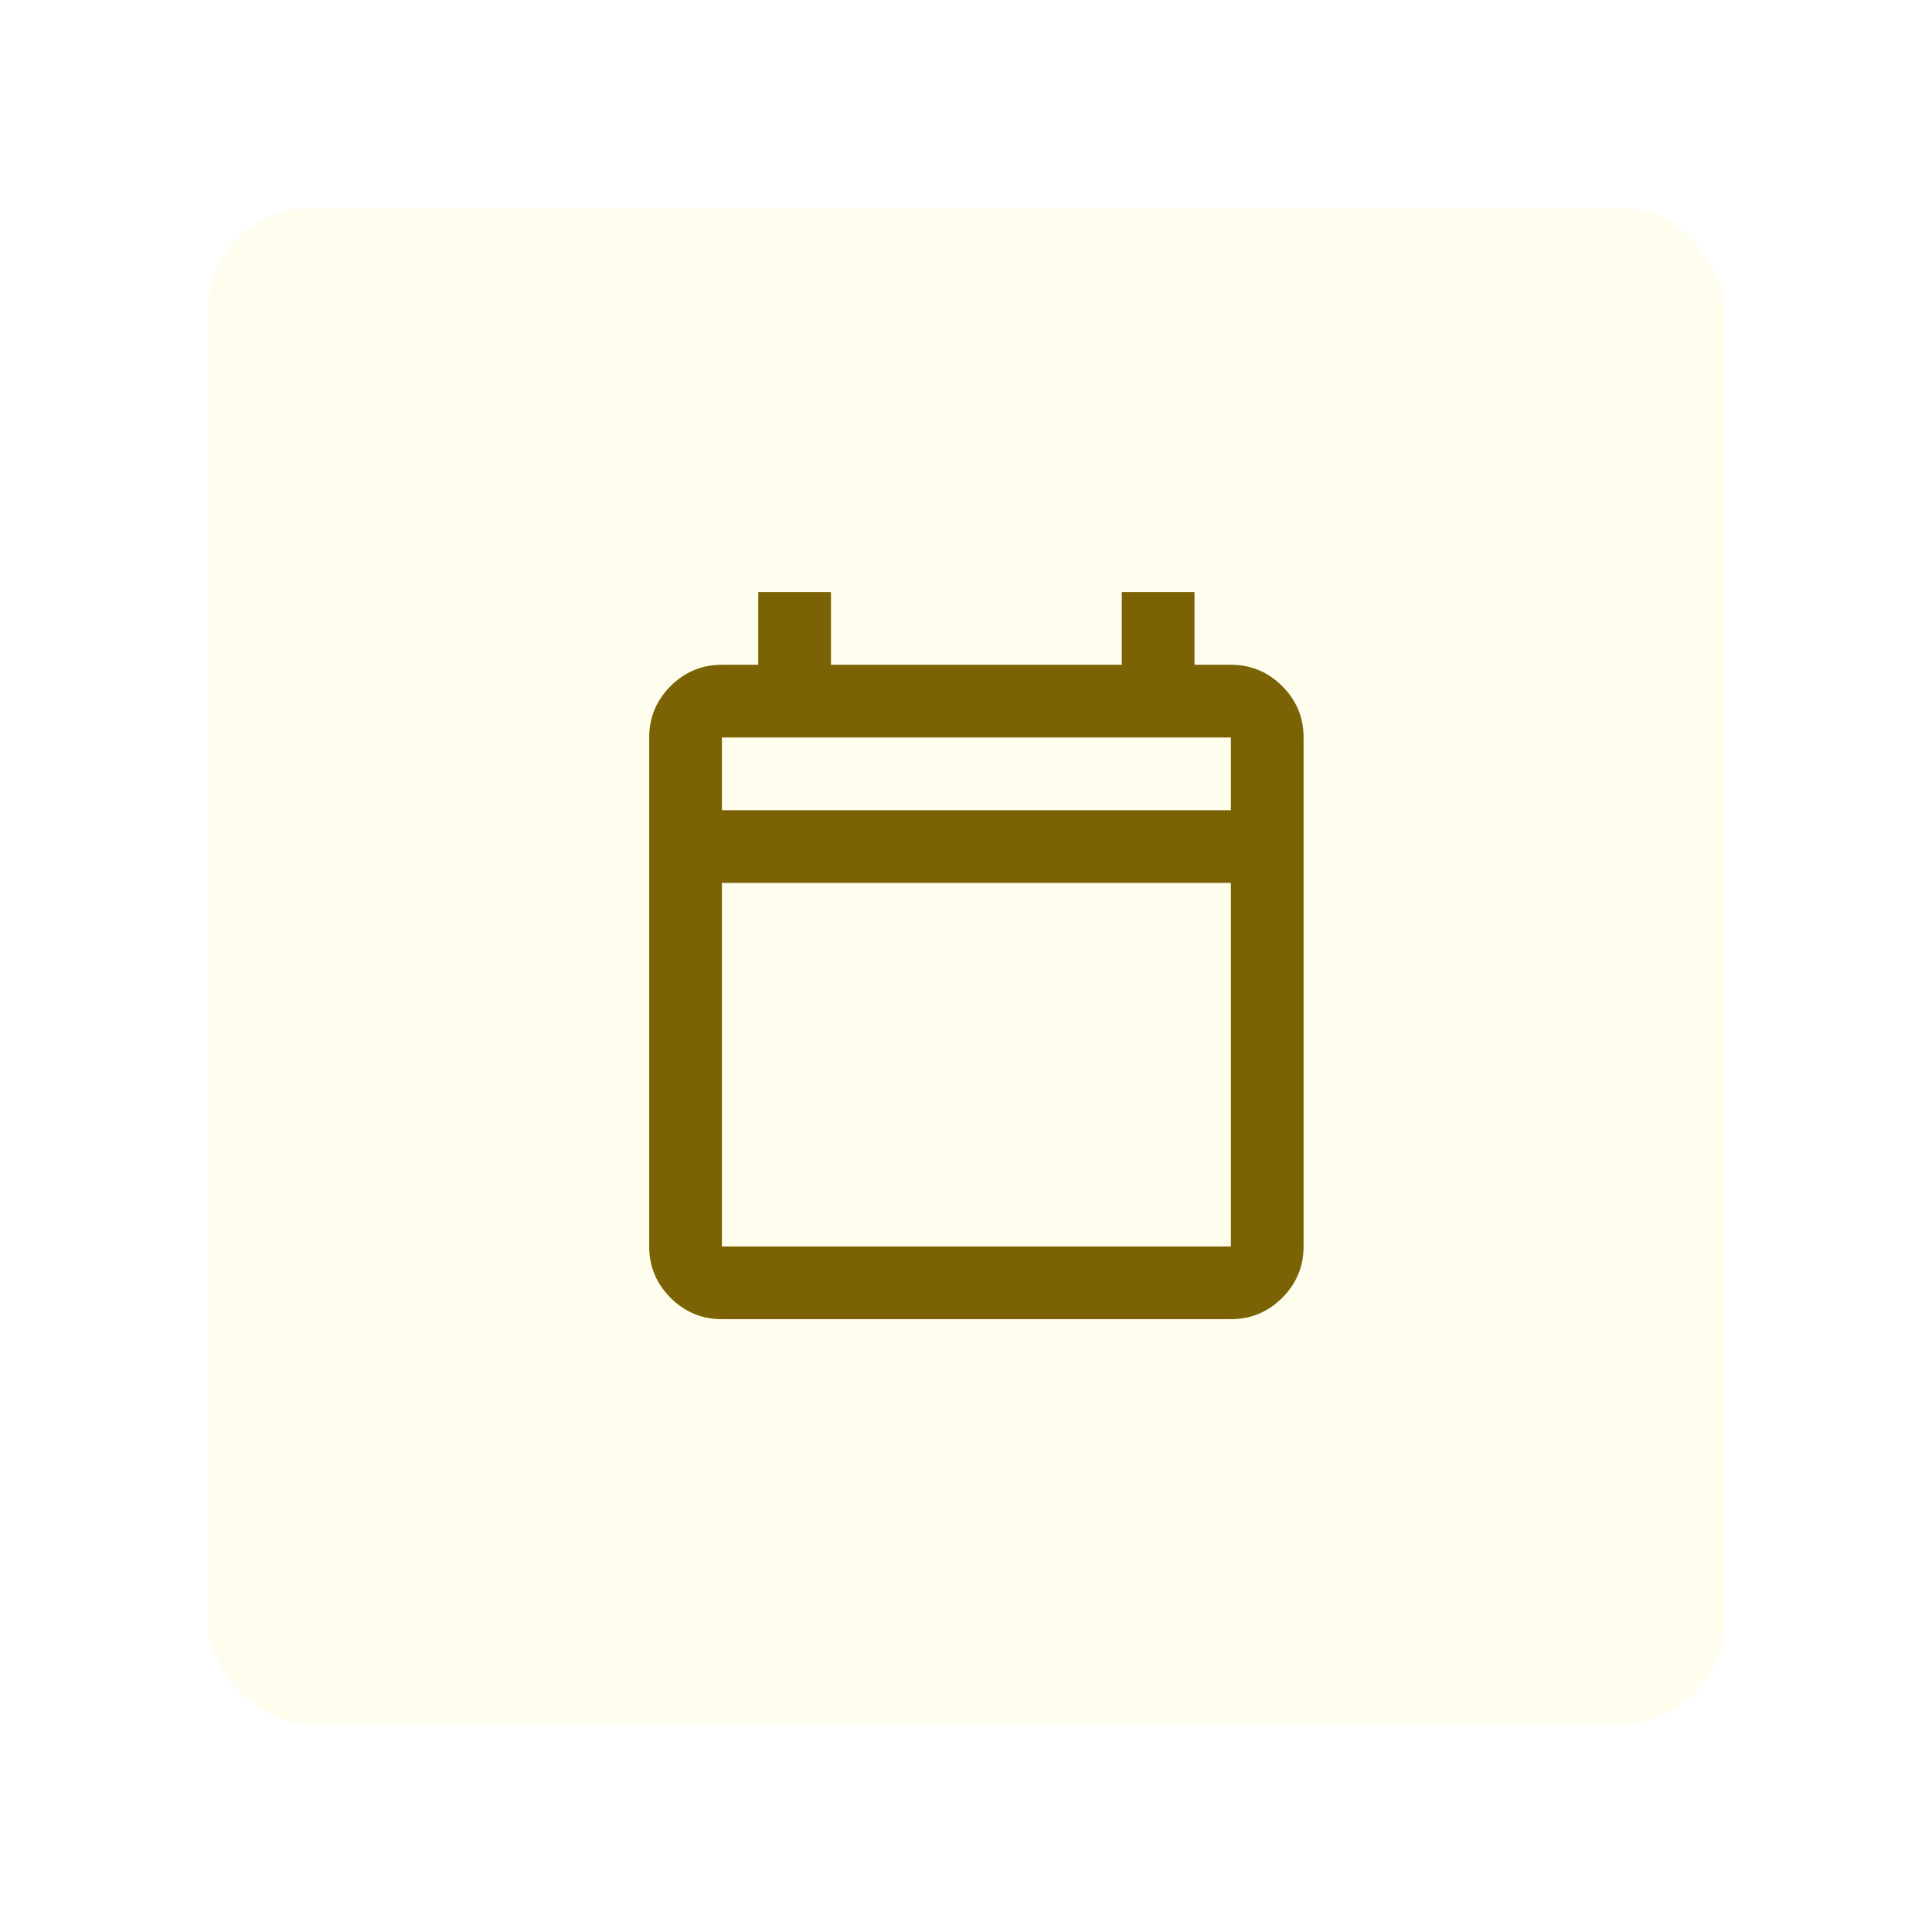
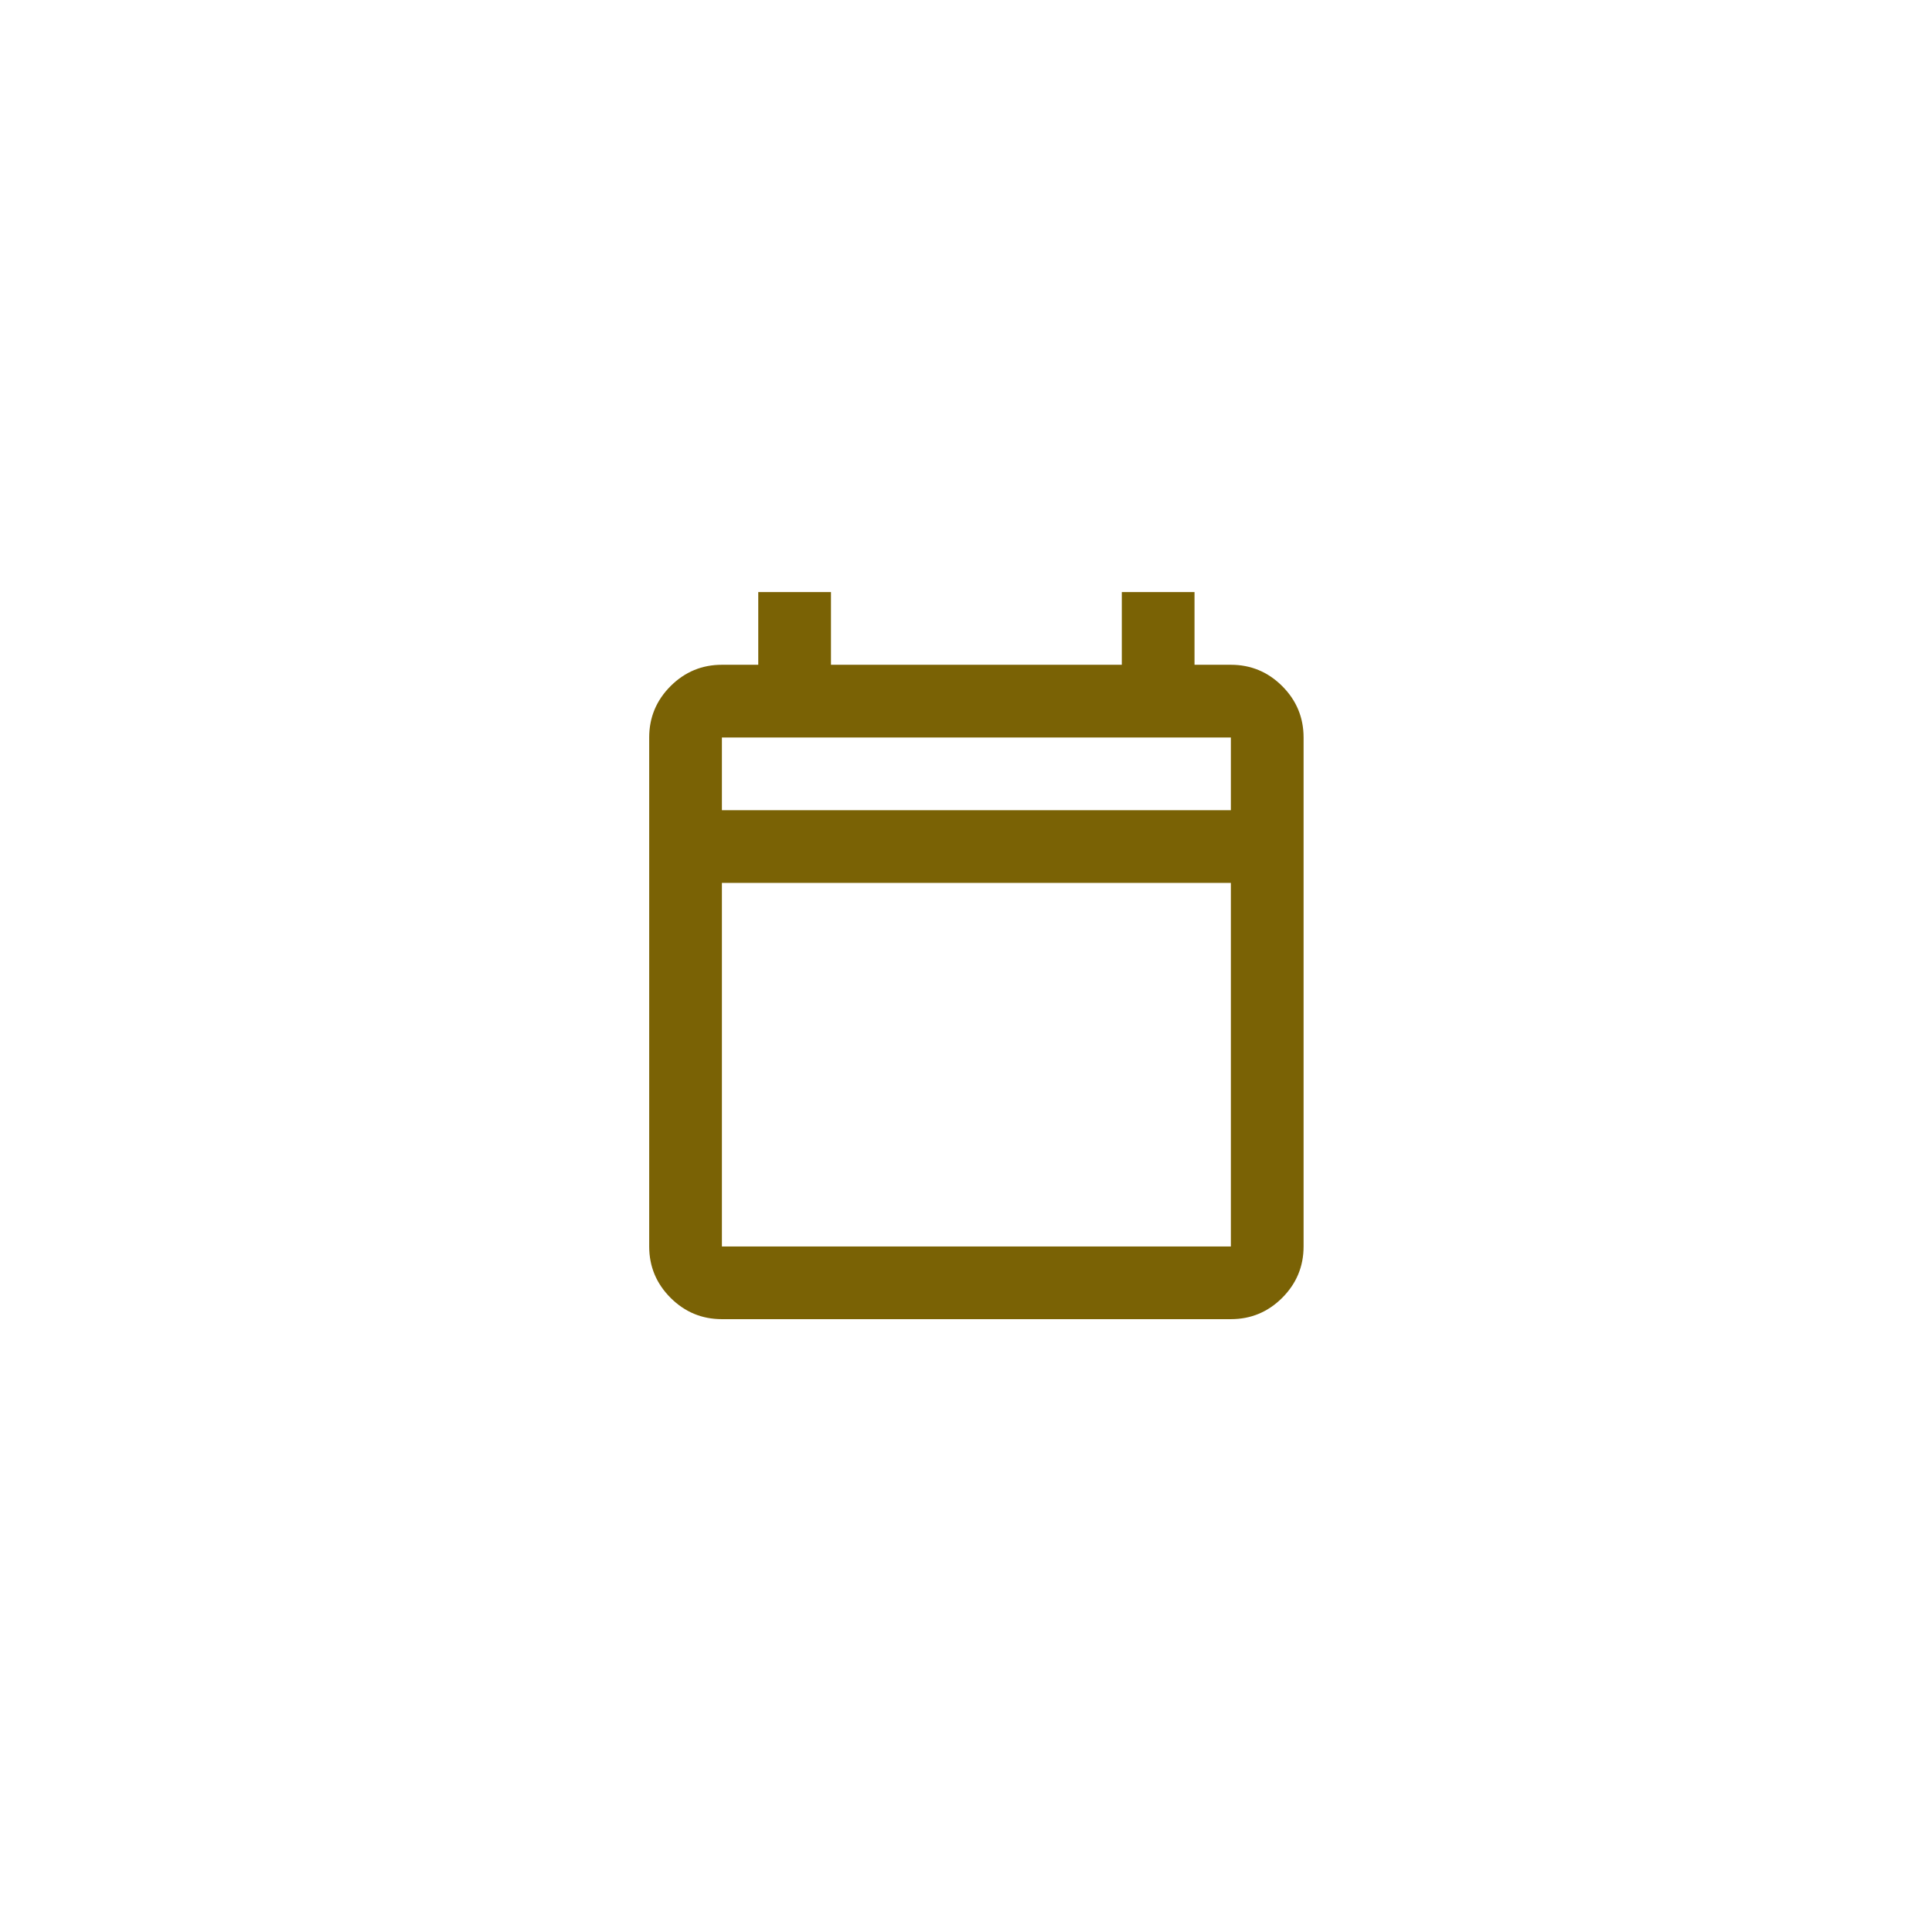
<svg xmlns="http://www.w3.org/2000/svg" width="93" height="93" viewBox="0 0 93 93" fill="none">
  <g filter="url(#filter0_d_530_20)">
-     <rect x="10" y="10" width="73.001" height="73.001" rx="5" fill="#FFFDED" />
-   </g>
+     </g>
  <mask id="mask0_530_20" style="mask-type:alpha" maskUnits="userSpaceOnUse" x="26" y="25" width="42" height="42">
    <rect x="26" y="25" width="42" height="42" fill="#D9D9D9" />
  </mask>
  <g mask="url(#mask0_530_20)">
    <path d="M34.75 63.5C33.788 63.5 32.964 63.157 32.278 62.472C31.593 61.786 31.25 60.962 31.25 60V35.5C31.25 34.538 31.593 33.714 32.278 33.028C32.964 32.343 33.788 32 34.75 32H36.5V28.5H40V32H54V28.5H57.5V32H59.25C60.212 32 61.036 32.343 61.722 33.028C62.407 33.714 62.75 34.538 62.75 35.5V60C62.75 60.962 62.407 61.786 61.722 62.472C61.036 63.157 60.212 63.5 59.25 63.5H34.75ZM34.75 60H59.25V42.5H34.75V60ZM34.75 39H59.25V35.5H34.75V39Z" fill="#7A6205" />
  </g>
  <defs>
    <filter id="filter0_d_530_20" x="0" y="0" width="93.002" height="93.001" filterUnits="userSpaceOnUse" color-interpolation-filters="sRGB">
      <feFlood flood-opacity="0" result="BackgroundImageFix" />
      <feColorMatrix in="SourceAlpha" type="matrix" values="0 0 0 0 0 0 0 0 0 0 0 0 0 0 0 0 0 0 127 0" result="hardAlpha" />
      <feOffset />
      <feGaussianBlur stdDeviation="5" />
      <feComposite in2="hardAlpha" operator="out" />
      <feColorMatrix type="matrix" values="0 0 0 0 0 0 0 0 0 0 0 0 0 0 0 0 0 0 0.15 0" />
      <feBlend mode="normal" in2="BackgroundImageFix" result="effect1_dropShadow_530_20" />
      <feBlend mode="normal" in="SourceGraphic" in2="effect1_dropShadow_530_20" result="shape" />
    </filter>
  </defs>
</svg>